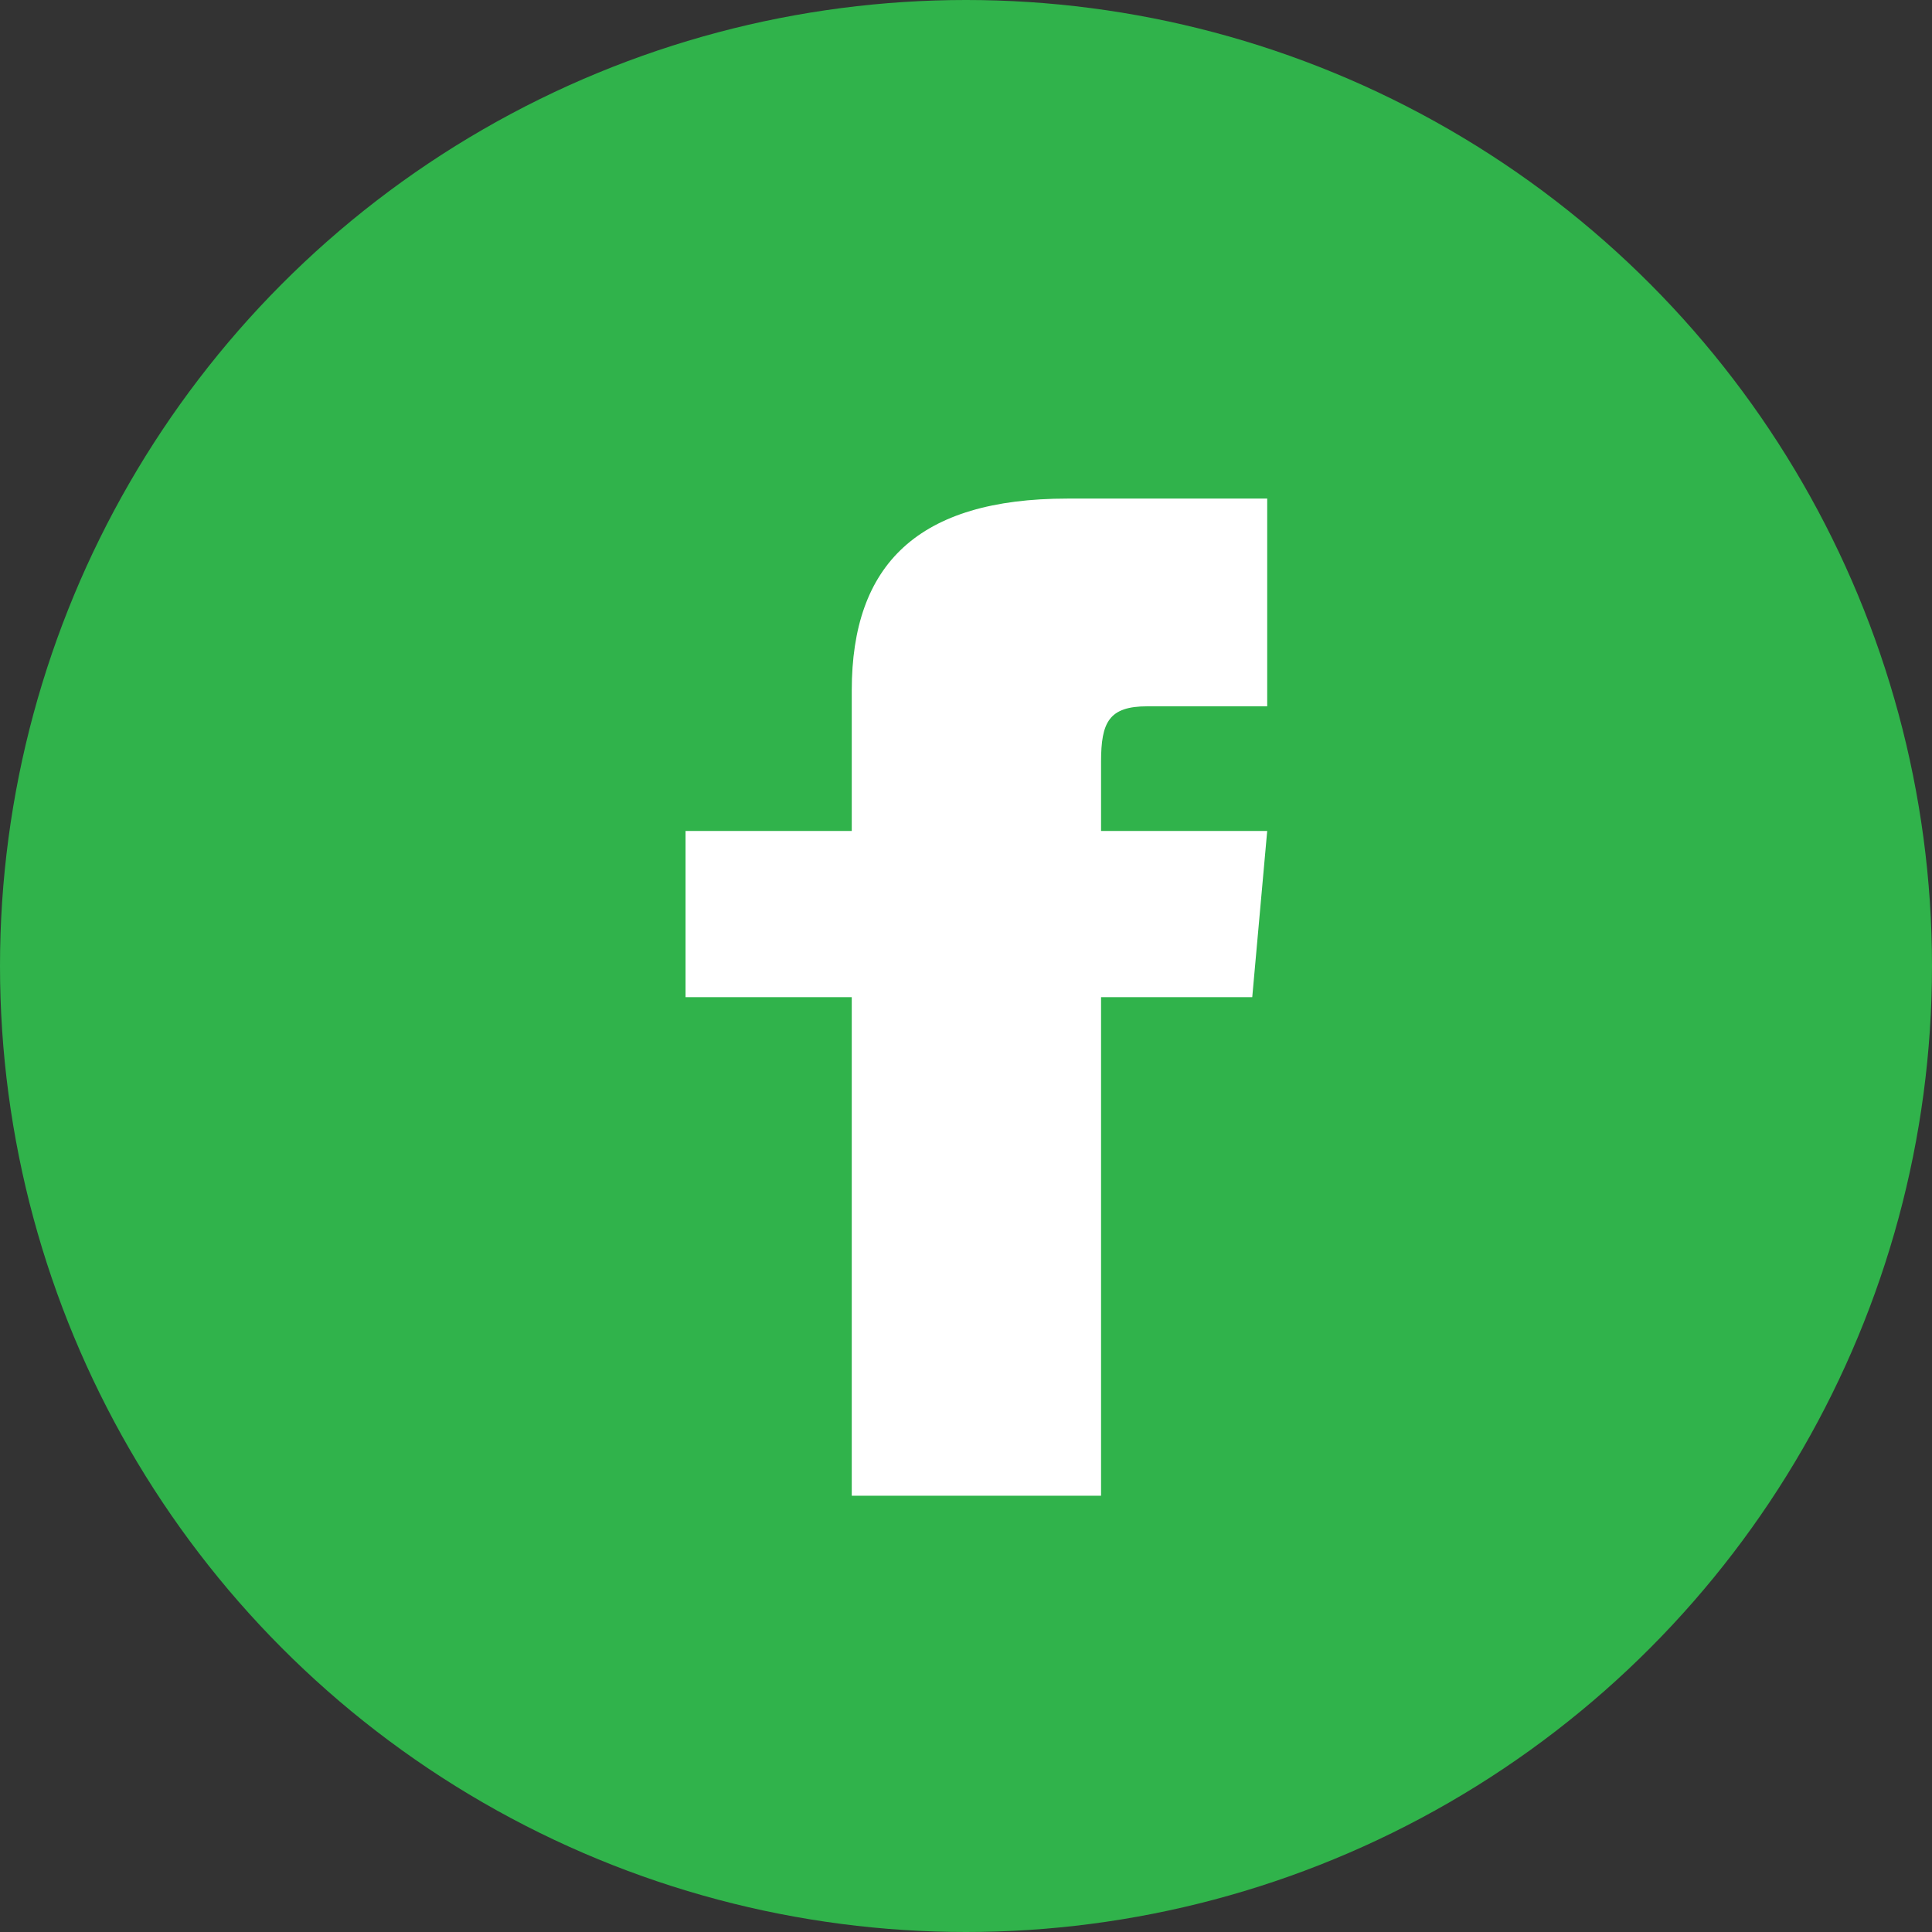
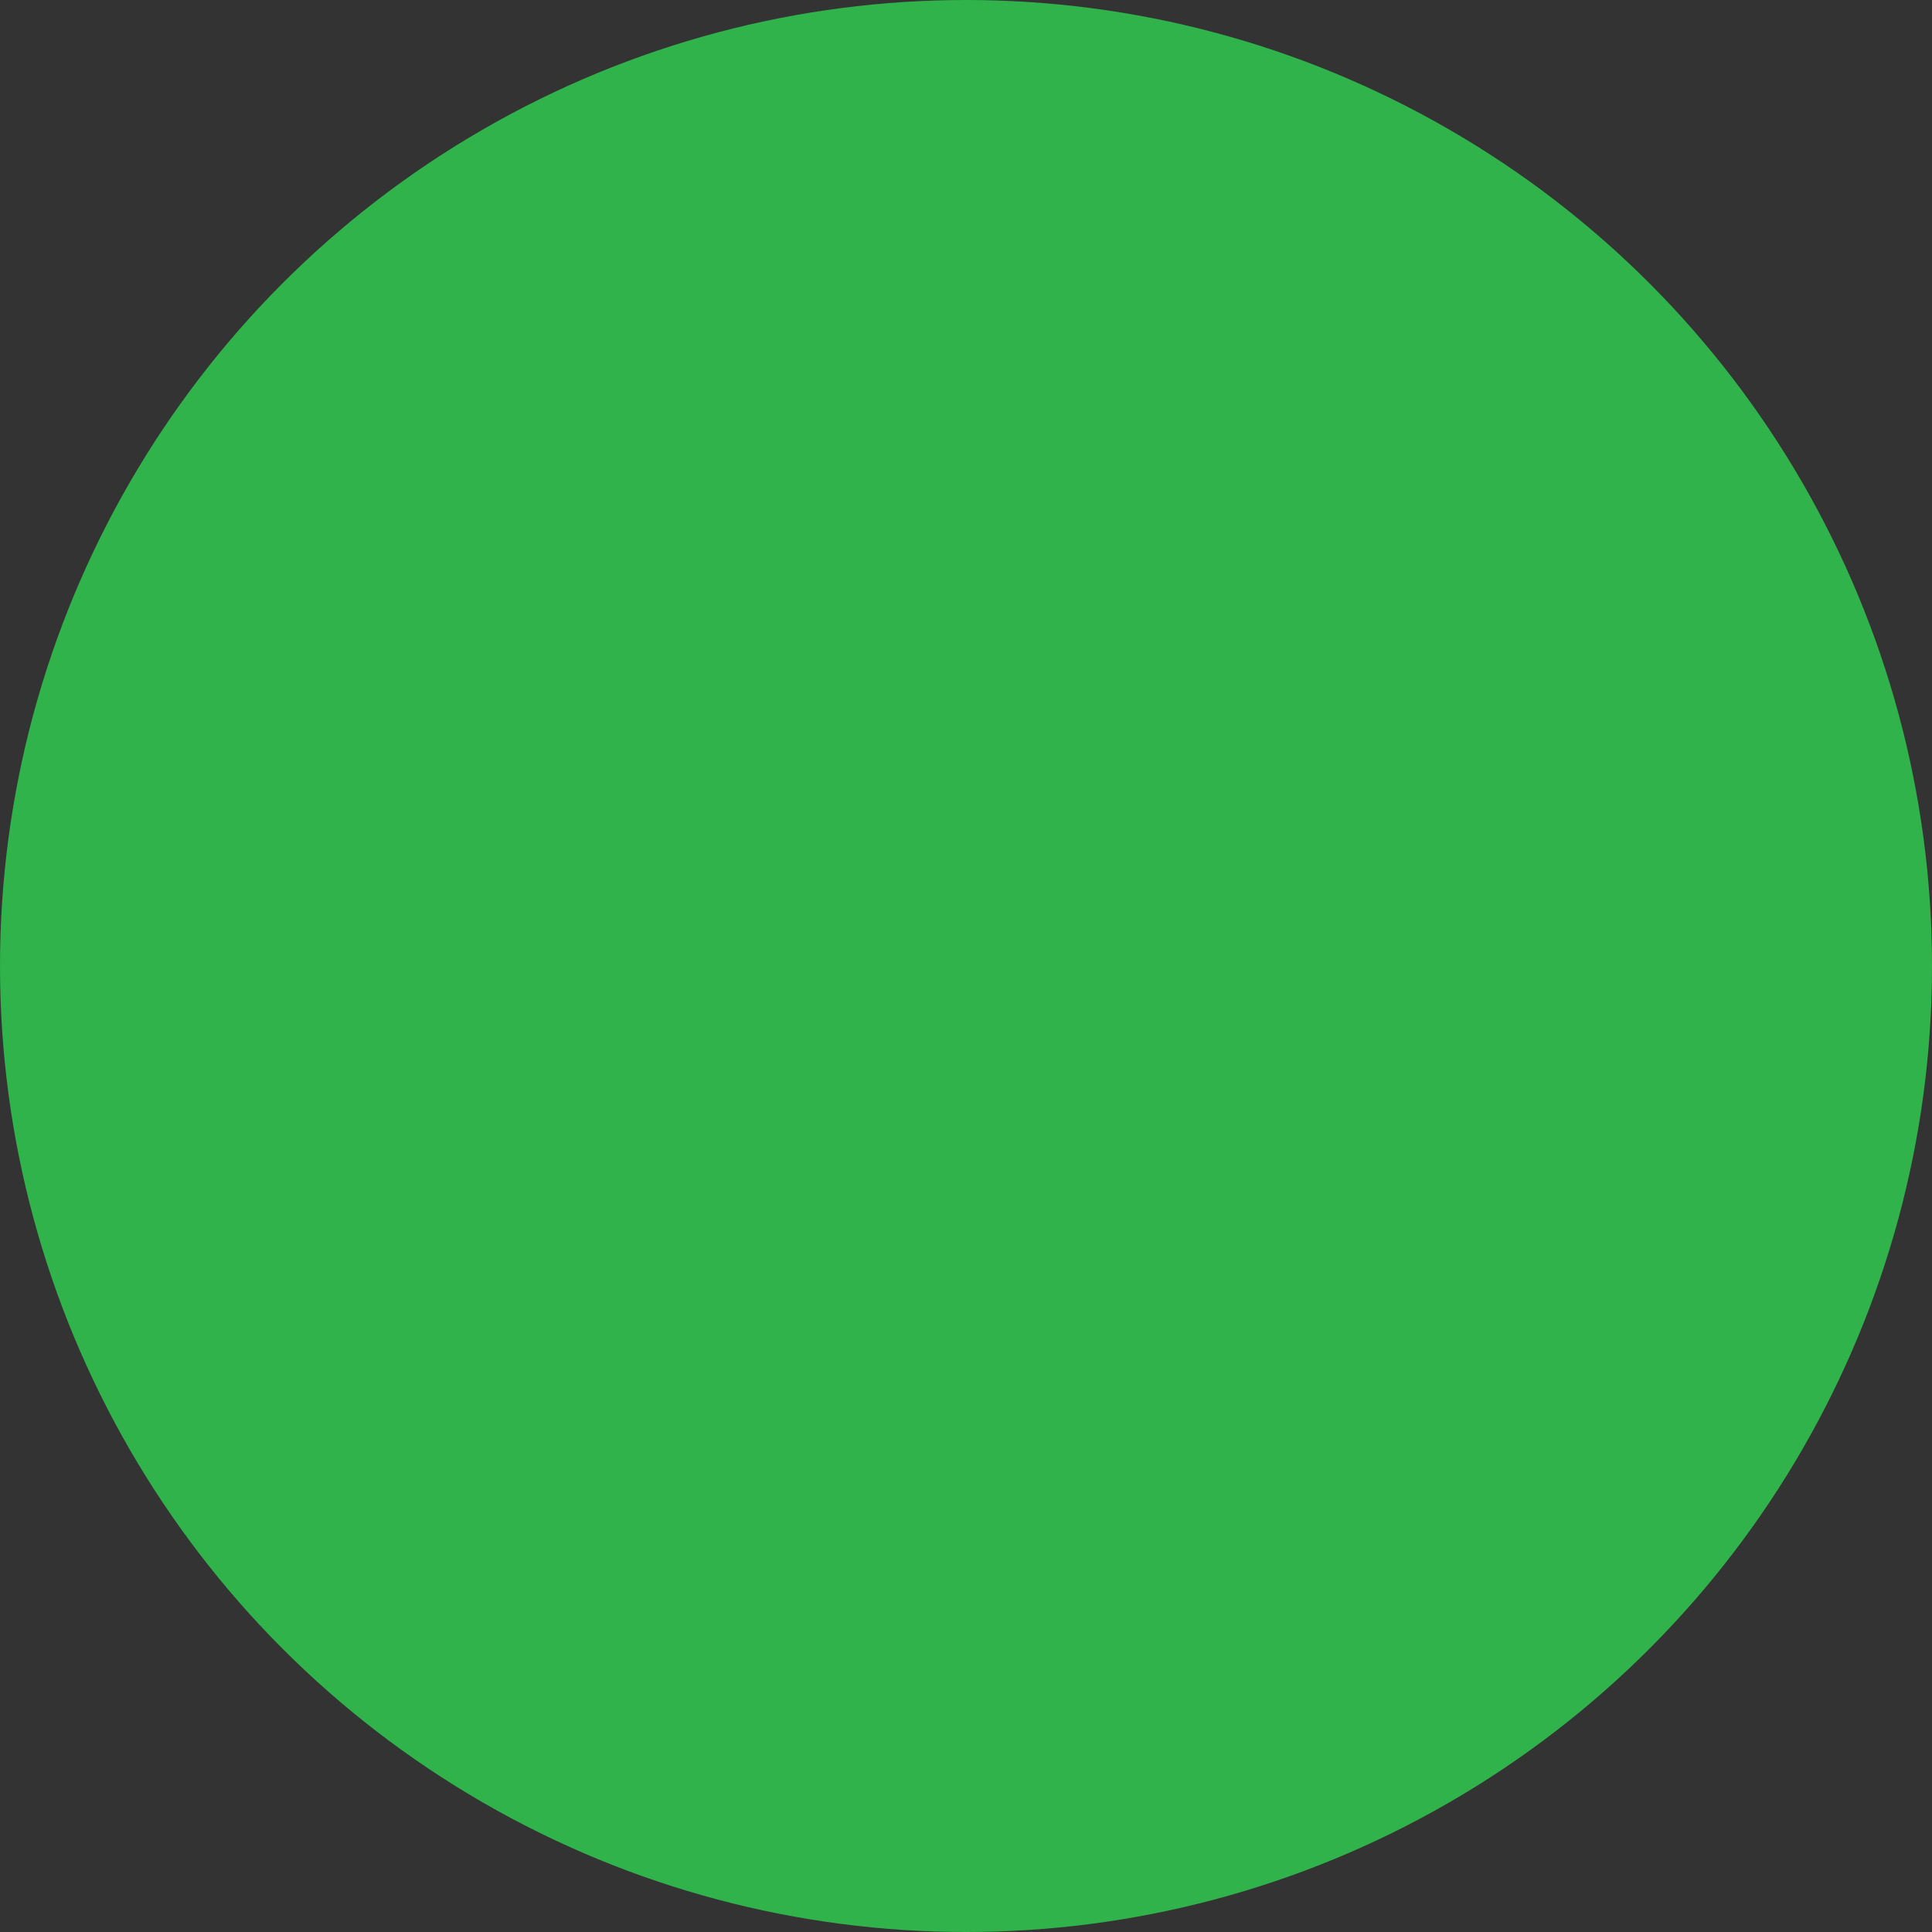
<svg xmlns="http://www.w3.org/2000/svg" width="31" height="31" viewBox="0 0 31 31" fill="none">
  <rect x="0" y="0" width="31" height="31" fill="#333333" stroke="none" />
  <circle cx="15.5" cy="15.5" r="15.5" fill="#30B34B" />
-   <path d="M13.667 13.333H11V16H13.667V24H17.667V16H20.093L20.333 13.333H17.667V12.223C17.667 11.585 17.795 11.333 18.411 11.333H20.333V8H17.128C14.731 8 13.667 9.056 13.667 11.077V13.333Z" fill="white" />
</svg>